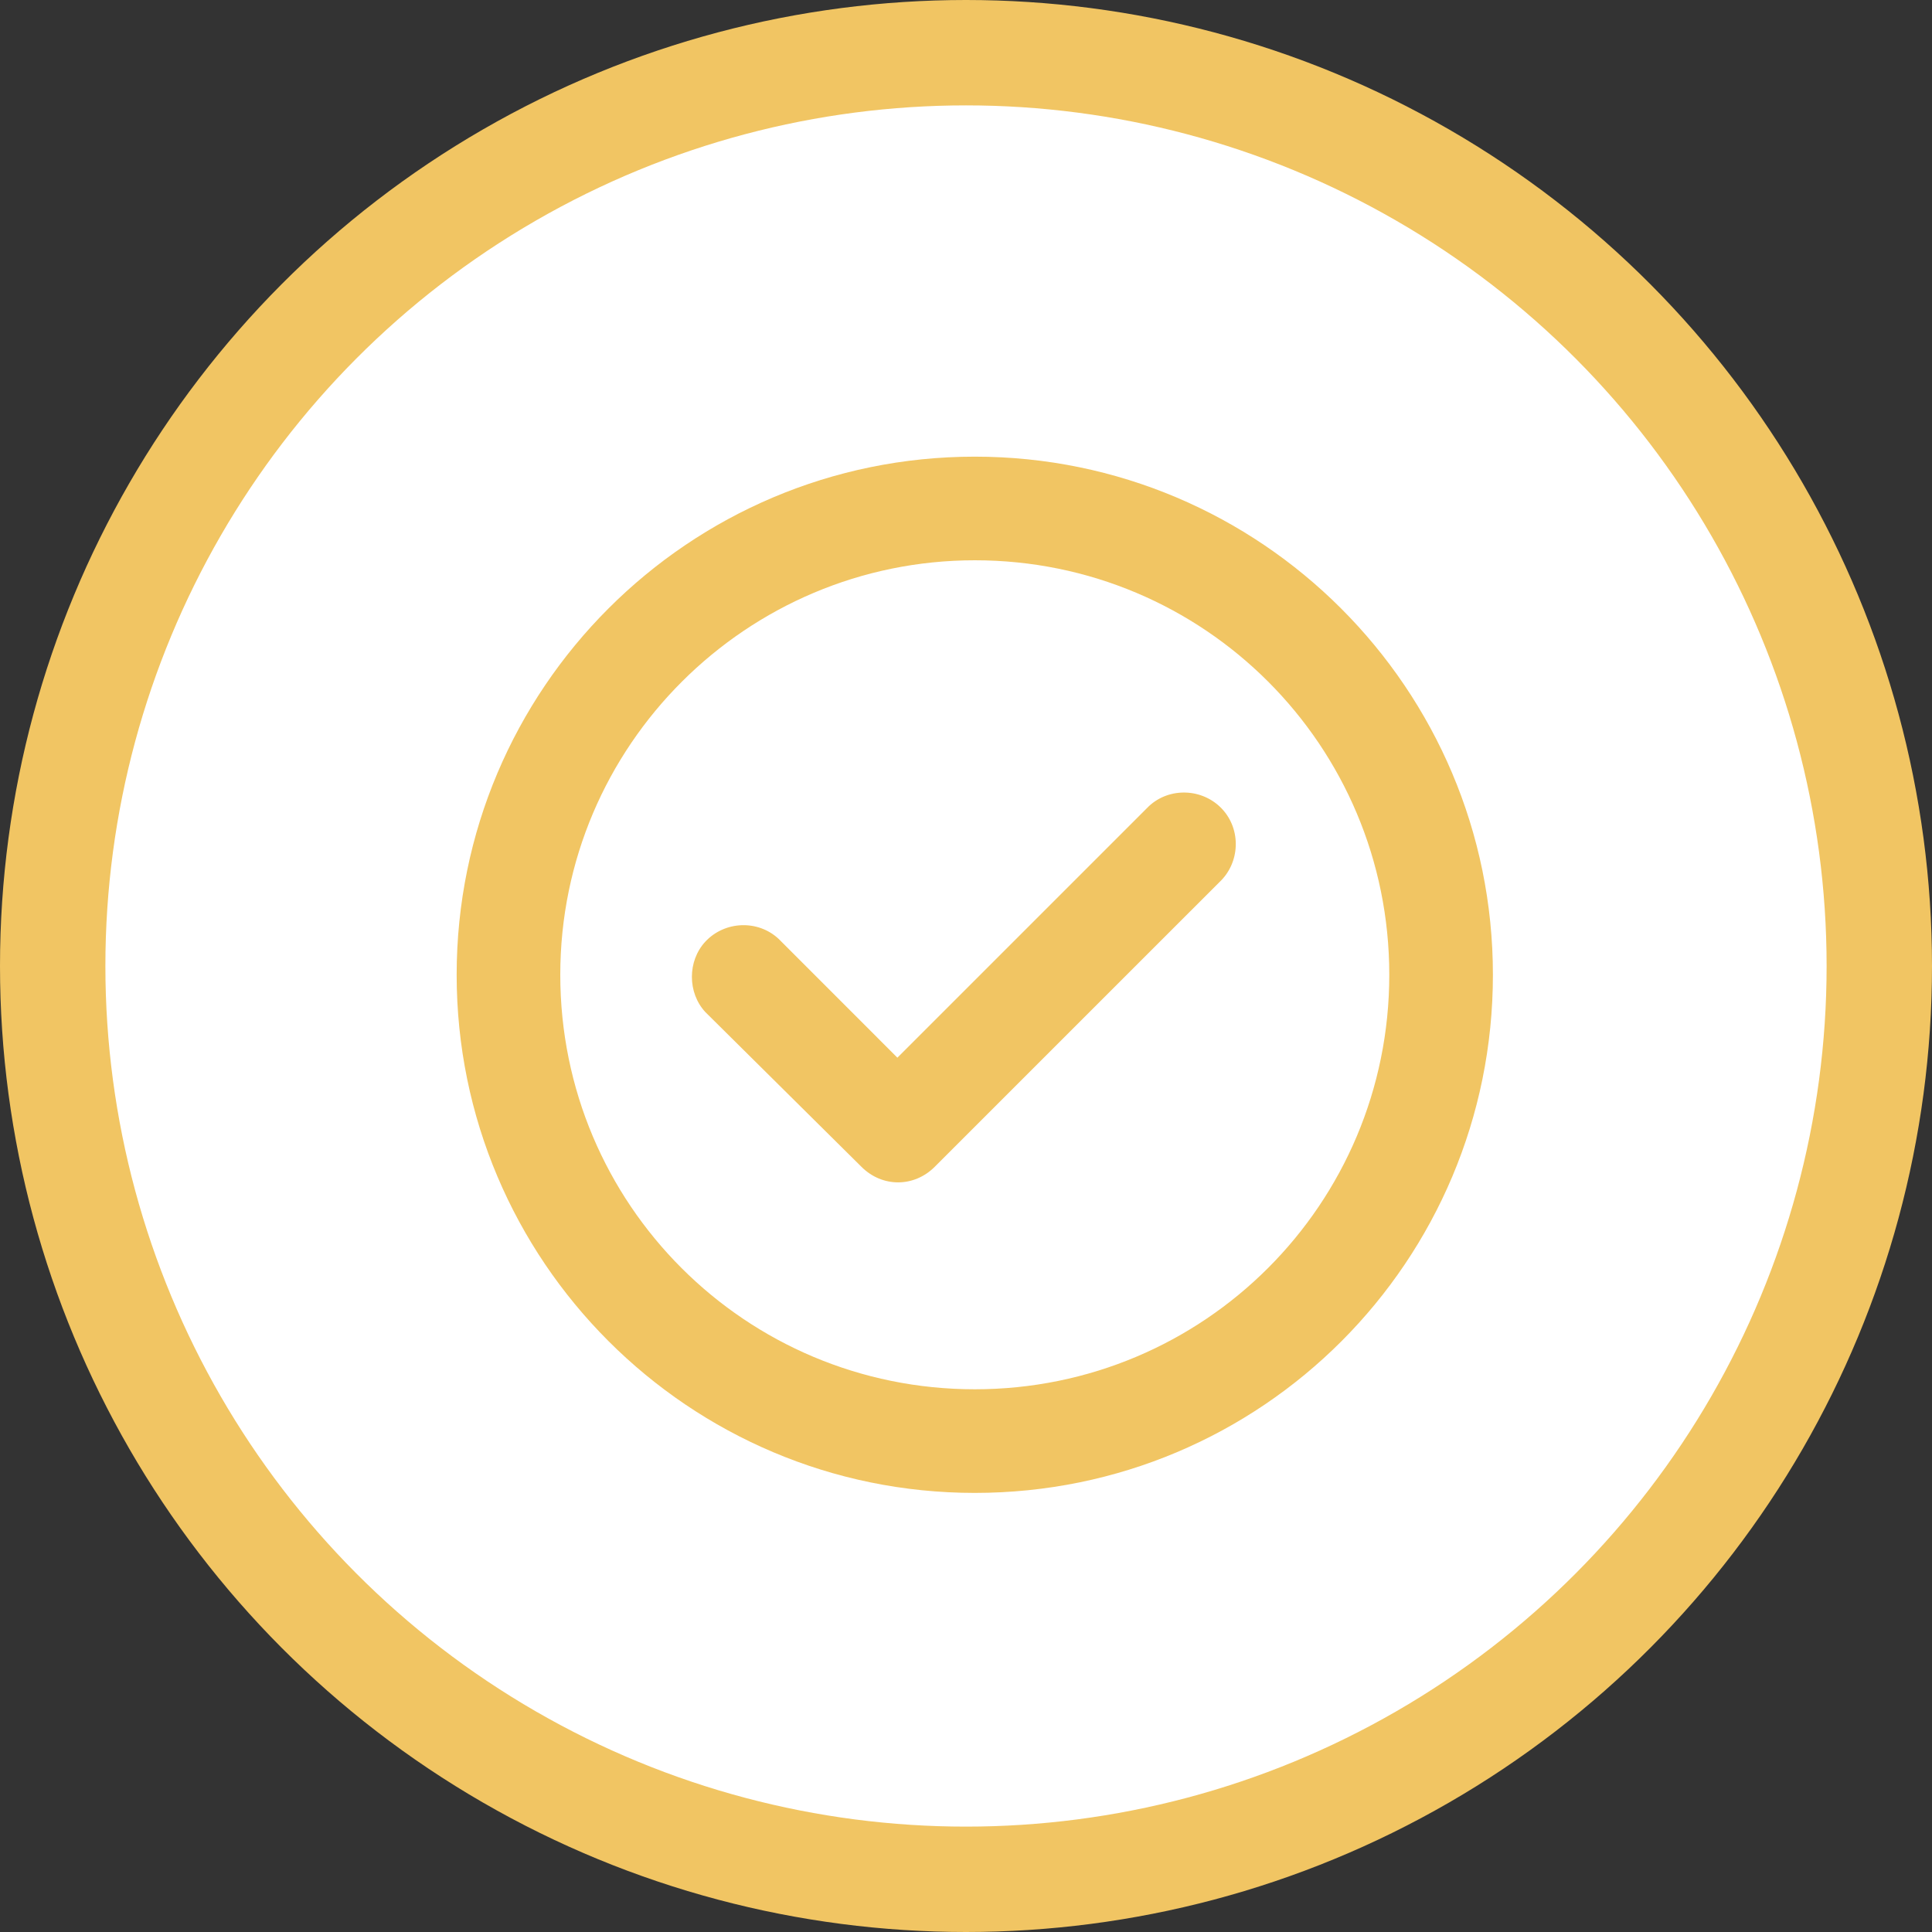
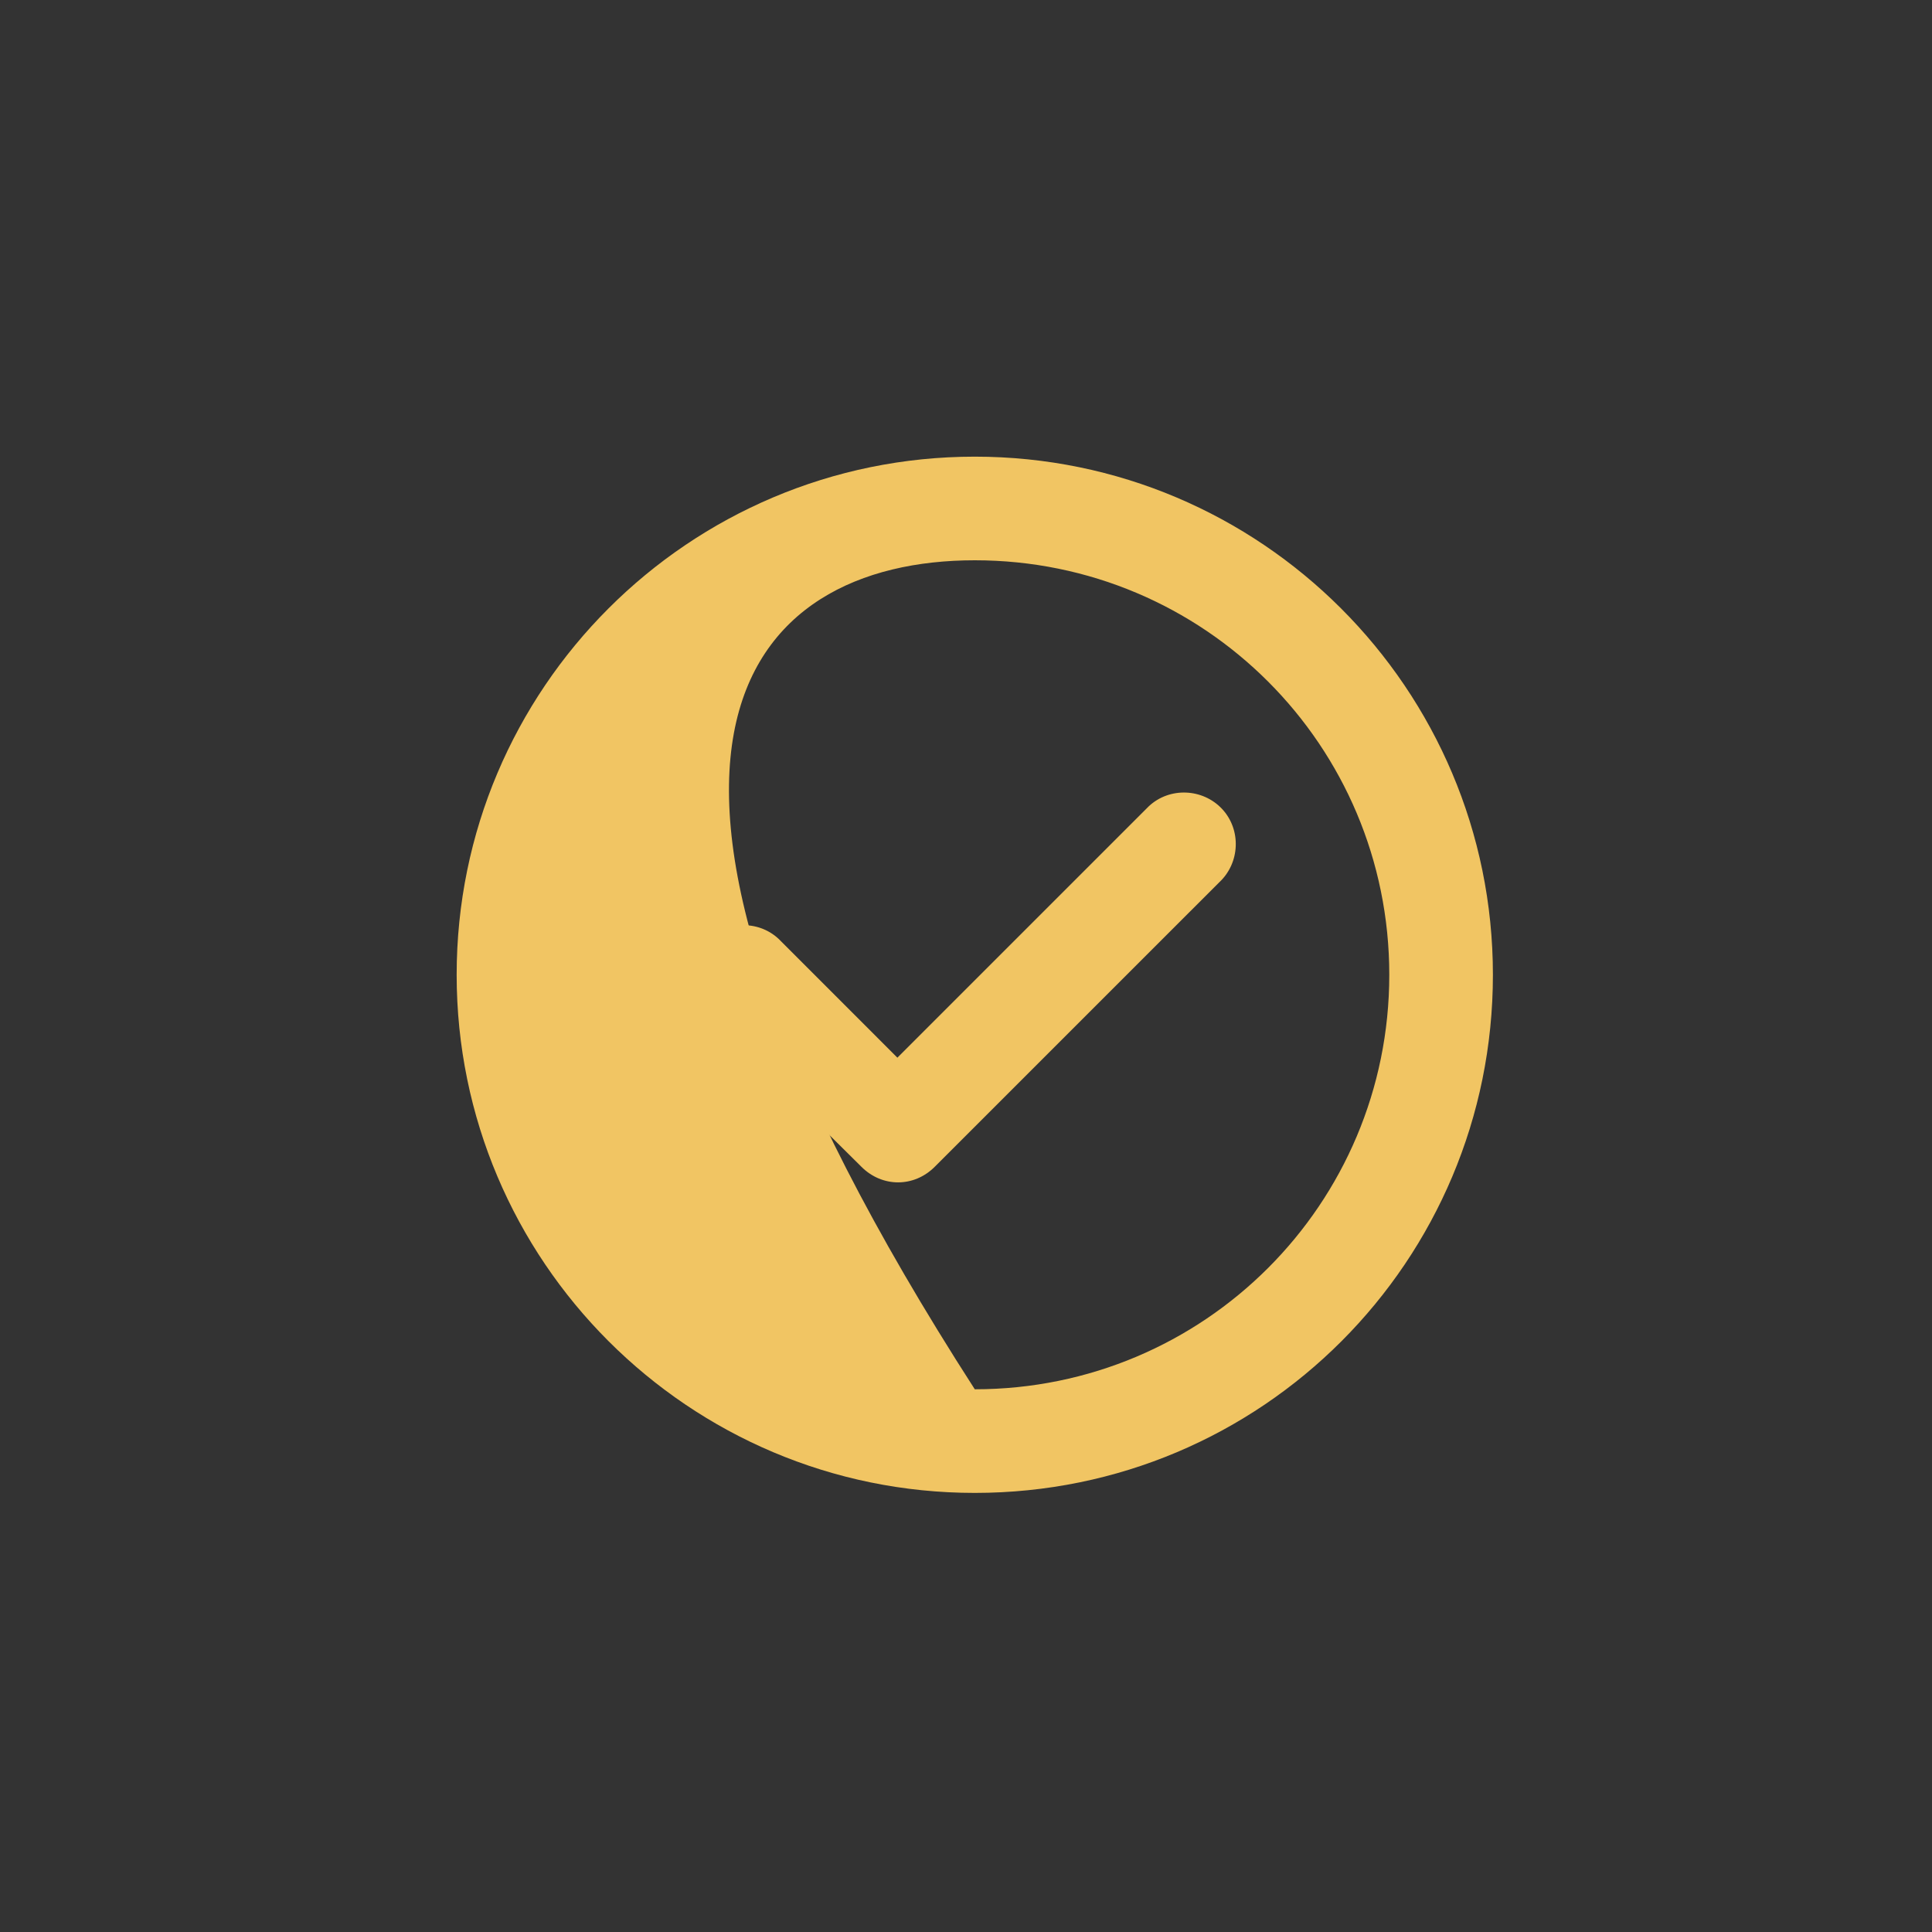
<svg xmlns="http://www.w3.org/2000/svg" width="55" height="55" viewBox="0 0 55 55" fill="none">
  <rect x="0" y="0" width="55" height="55" fill="#333333" stroke="none" />
-   <circle cx="27.5" cy="27.5" r="26" fill="white" stroke="#F1C563" stroke-width="3" />
  <path d="M24.524 33.217C25.114 33.807 26.019 33.807 26.609 33.217L34.712 25.115C35.302 24.564 35.341 23.62 34.791 23.03C34.24 22.44 33.296 22.401 32.706 22.951C32.666 22.991 32.666 22.991 32.627 23.03L25.547 30.11L22.165 26.727C21.575 26.177 20.631 26.216 20.08 26.806C19.569 27.357 19.569 28.261 20.08 28.812L24.524 33.217Z" fill="#F1C563" />
-   <path d="M27.75 42.5C35.931 42.5 42.5 35.892 42.5 27.75C42.5 19.608 35.892 13 27.75 13C19.608 13 13 19.608 13 27.75C13 35.892 19.608 42.5 27.75 42.5ZM27.75 15.95C34.279 15.95 39.55 21.221 39.55 27.75C39.55 34.279 34.279 39.55 27.75 39.55C21.221 39.55 15.95 34.279 15.95 27.75C15.95 21.221 21.26 15.95 27.75 15.95Z" fill="#F1C563" />
+   <path d="M27.75 42.5C35.931 42.5 42.5 35.892 42.5 27.75C42.5 19.608 35.892 13 27.75 13C19.608 13 13 19.608 13 27.75C13 35.892 19.608 42.5 27.75 42.5ZM27.75 15.95C34.279 15.95 39.55 21.221 39.55 27.75C39.55 34.279 34.279 39.55 27.75 39.55C15.95 21.221 21.26 15.95 27.75 15.95Z" fill="#F1C563" />
</svg>